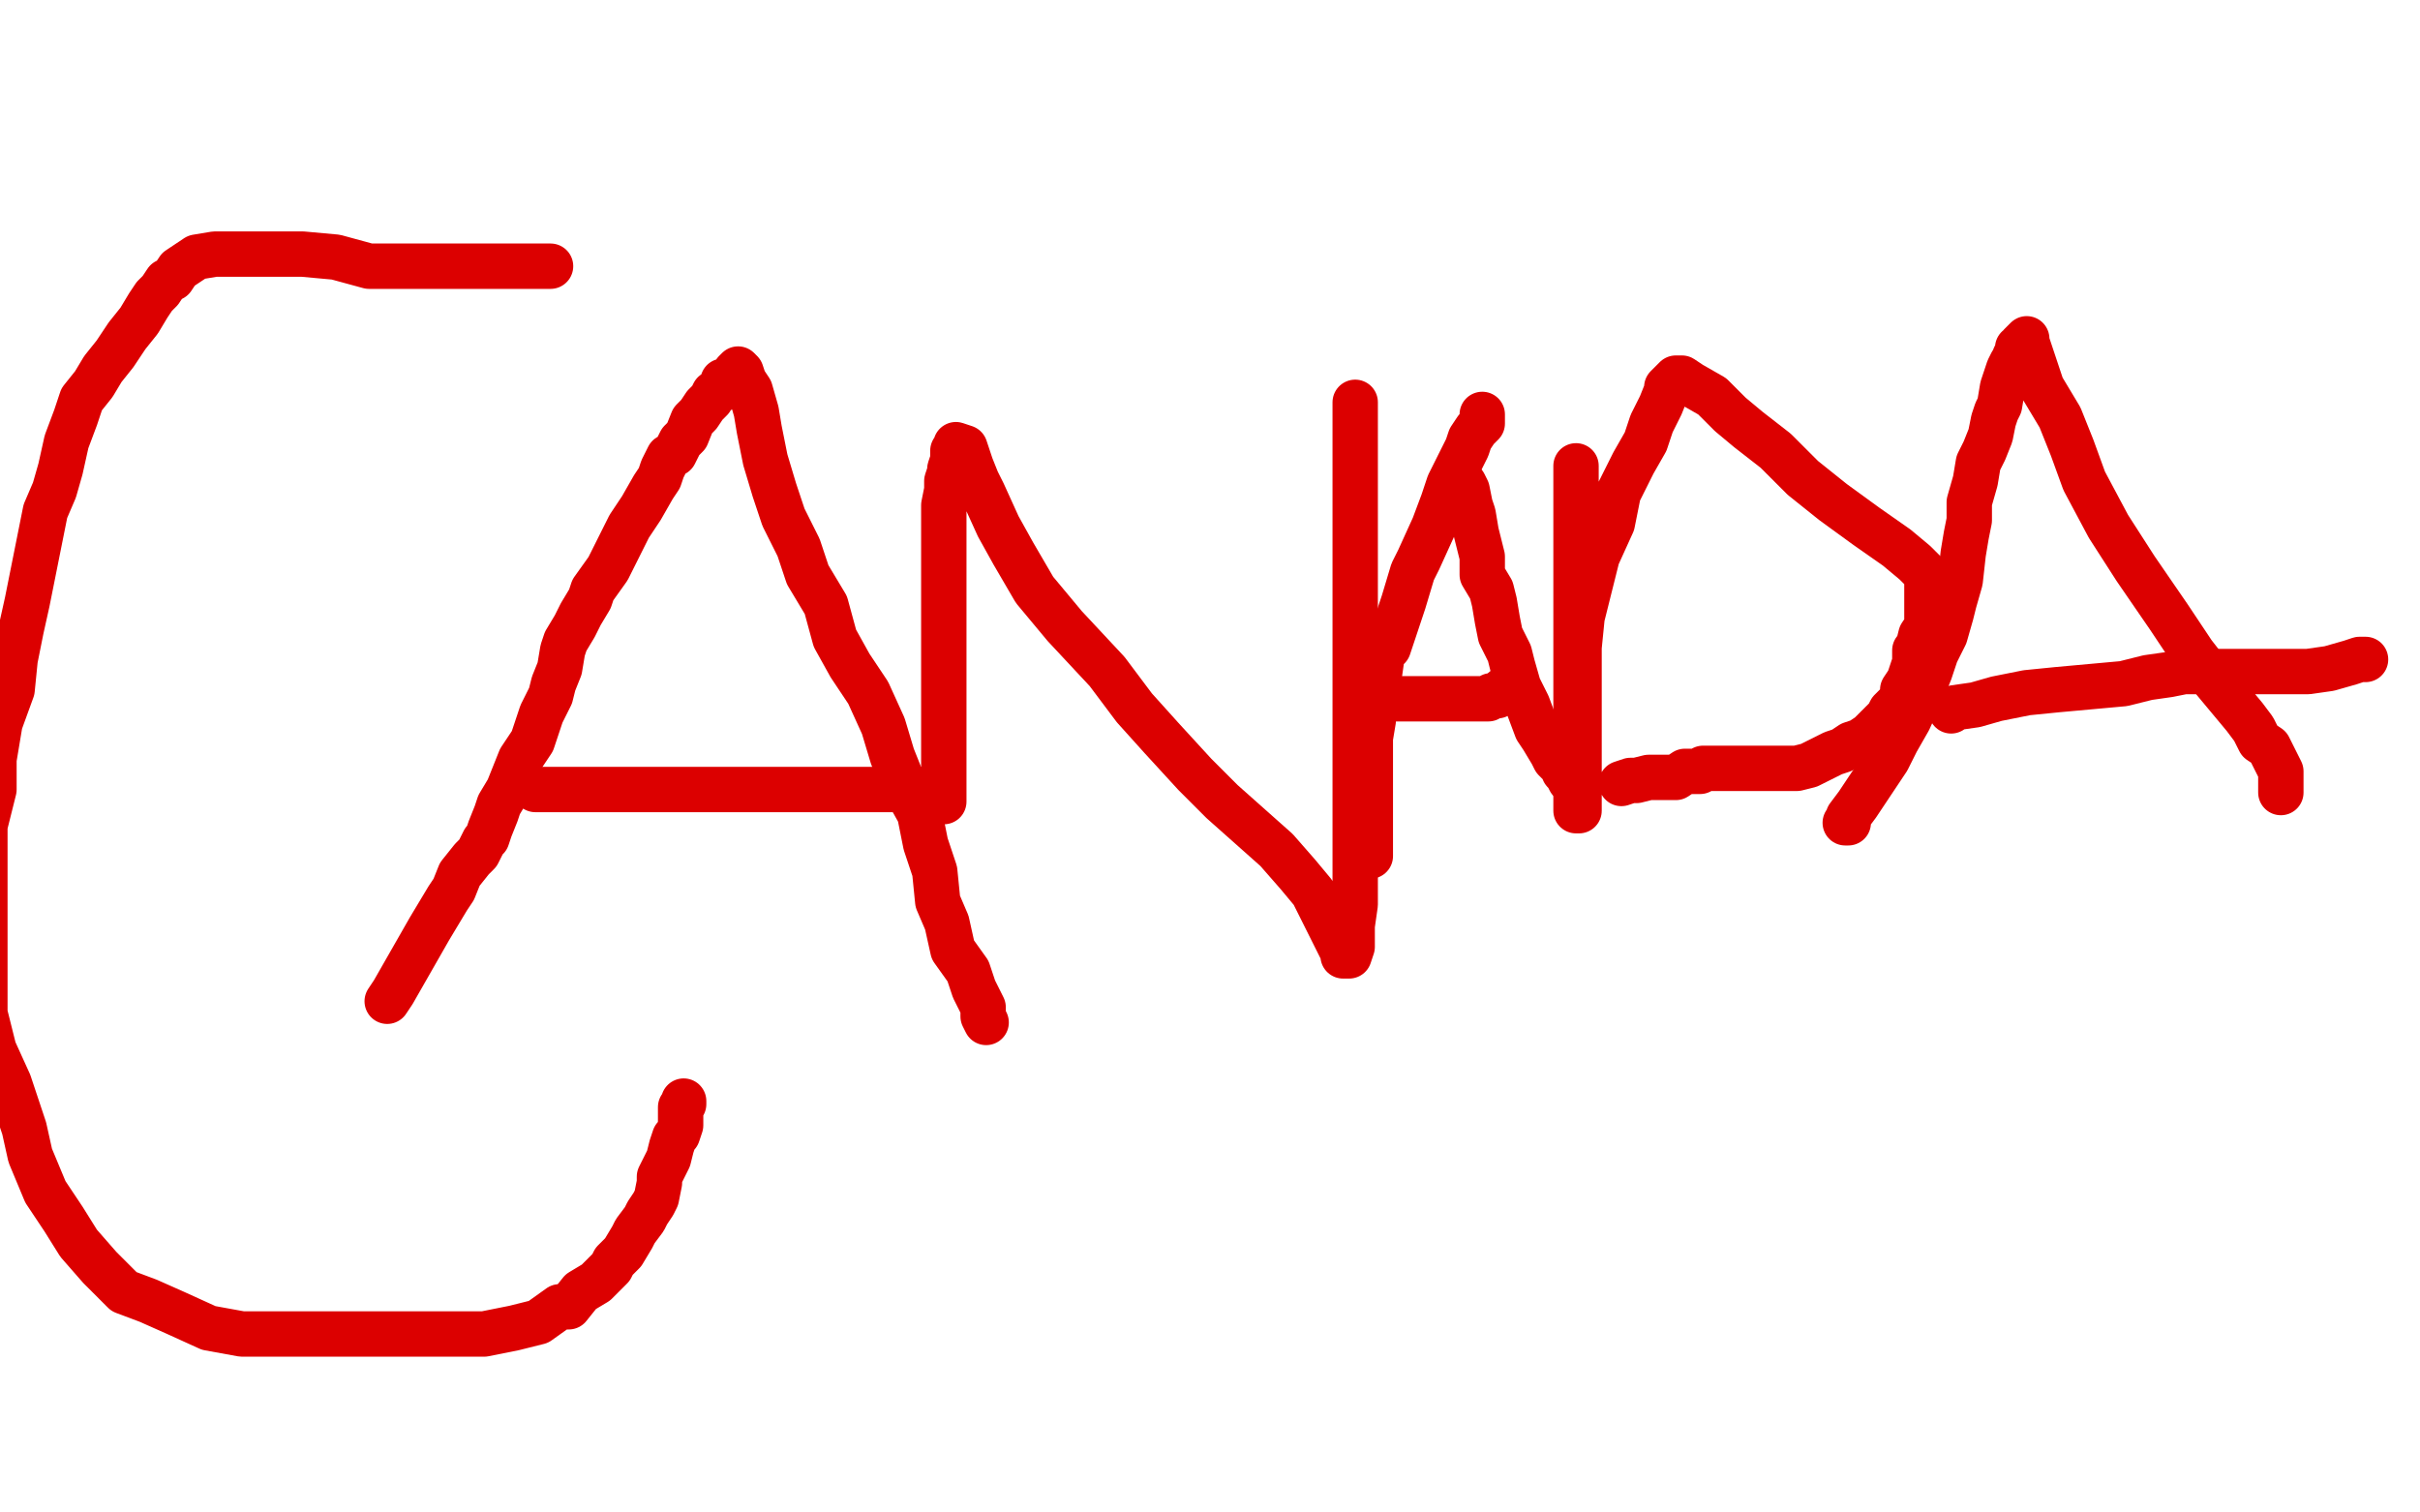
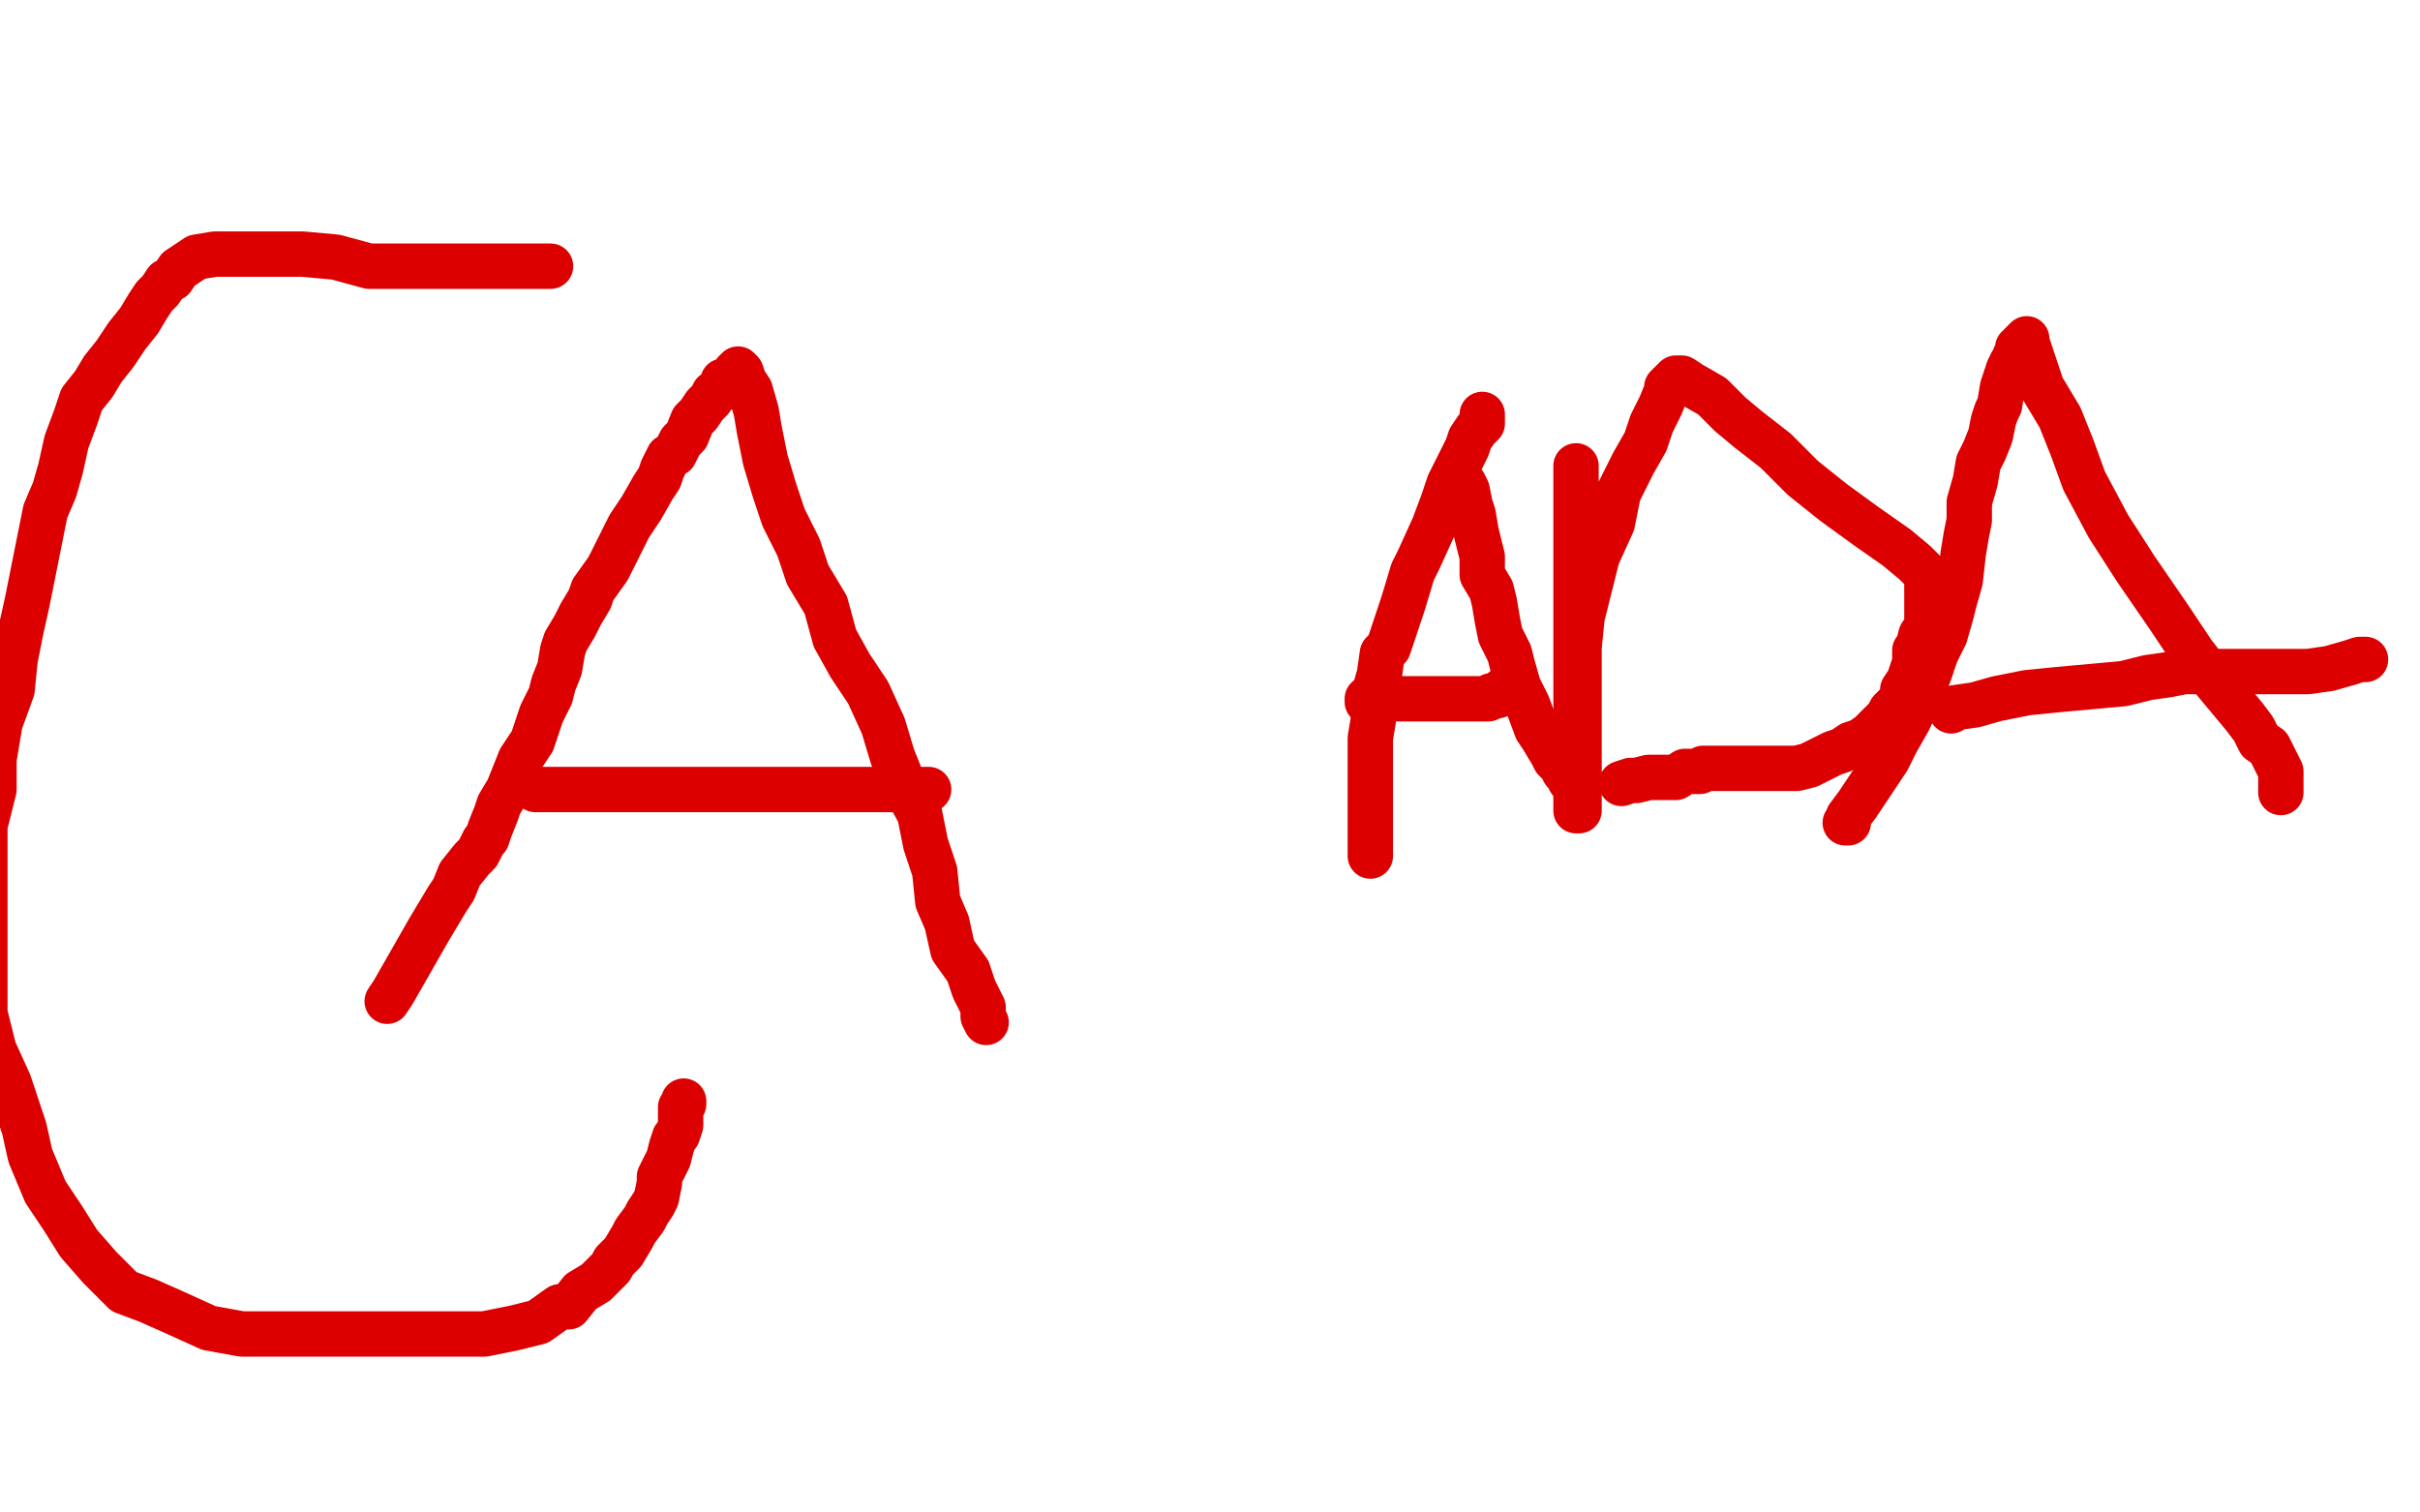
<svg xmlns="http://www.w3.org/2000/svg" width="800" height="500" version="1.1" style="stroke-antialiasing: false">
  <desc>This SVG has been created on https://colorillo.com/</desc>
  <rect x="0" y="0" width="800" height="500" style="fill: rgb(255,255,255); stroke-width:0" />
  <polyline points="182,88 181,88 181,88 176,88 176,88 168,88 168,88 160,88 160,88 149,88 149,88 143,88 143,88 133,88 133,88 122,88 122,88 111,85 111,85 100,84 100,84 91,84 91,84 83,84 83,84 76,84 76,84 71,84 65,85 62,87 59,89 57,92 55,93 53,96 51,98 49,101 46,106 42,111 38,117 34,122 31,127 27,132 25,138 22,146 20,155 18,162 15,169 13,179 11,189 9,199 7,208 5,218 4,228 0,239 -2,251 -2,261 -5,273 -5,284 -5,298 -5,309 -5,322 -5,335 -2,347 3,358 8,373 10,382 15,394 21,403 26,411 33,419 41,427 49,430 58,434 69,439 80,441 95,441 107,441 120,441 132,441 141,441 151,441 160,441 170,439 178,437 185,432 188,432 192,427 197,424 202,419 203,417 206,414 209,409 210,407 213,403 214,401 216,398 217,396 218,391 218,389 220,385 221,383 222,379 223,376 224,375 225,372 225,371 225,368 225,366 226,365 226,364" style="fill: none; stroke: #dc0000; stroke-width: 15; stroke-linejoin: round; stroke-linecap: round; stroke-antialiasing: false; stroke-antialias: 0; opacity: 1.0" />
  <polyline points="128,331 130,328 130,328 142,307 142,307 145,302 145,302 148,297 148,297 150,294 150,294 152,289 152,289 156,284 156,284 158,282 158,282 160,278 160,278 161,277 161,277 162,274 162,274 164,269 164,269 165,266 168,261 172,251 176,245 179,236 182,230 183,226 185,221 186,215 187,212 190,207 192,203 195,198 196,195 201,188 205,180 208,174 212,168 216,161 218,158 219,155 221,151 223,150 225,146 227,144 229,139 231,137 233,134 235,132 236,130 238,129 239,126 240,126 241,125 243,124 243,123 244,122 245,123 246,126 248,129 250,136 251,142 253,152 256,162 259,171 264,181 267,190 273,200 276,211 281,220 287,229 292,240 295,250 299,260 304,269 306,279 309,288 310,298 313,305 315,314 320,321 322,327 325,333 325,336 326,338" style="fill: none; stroke: #dc0000; stroke-width: 15; stroke-linejoin: round; stroke-linecap: round; stroke-antialiasing: false; stroke-antialias: 0; opacity: 1.0" />
  <polyline points="177,261 178,261 178,261 186,261 186,261 193,261 193,261 202,261 202,261 214,261 214,261 225,261 225,261 239,261 239,261 252,261 252,261 265,261 265,261 278,261 278,261 289,261 289,261 296,261 296,261 301,261 301,261 305,261 307,261 307,261" style="fill: none; stroke: #dc0000; stroke-width: 15; stroke-linejoin: round; stroke-linecap: round; stroke-antialiasing: false; stroke-antialias: 0; opacity: 1.0" />
-   <polyline points="312,265 312,264 312,264 312,262 312,262 312,259 312,259 312,258 312,258 312,254 312,254 312,250 312,250 312,247 312,247 312,242 312,242 312,238 312,238 312,235 312,235 312,232 312,232 312,228 312,228 312,222 312,222 312,214 312,207 312,202 312,198 312,192 312,188 312,182 312,178 312,174 312,170 312,167 313,162 313,159 314,156 314,155 315,152 315,149 316,148 316,147 319,148 321,154 323,159 325,163 330,174 335,183 342,195 352,207 366,222 375,234 384,244 395,256 404,265 413,273 422,281 429,289 434,295 437,301 441,309 444,315 444,316 445,316 446,316 447,313 447,306 448,299 448,293 448,284 448,274 448,262 448,251 448,240 448,229 448,221 448,213 448,205 448,197 448,188 448,180 448,172 448,162 448,155 448,150 448,146 448,143 448,139 448,136 448,134 448,133" style="fill: none; stroke: #dc0000; stroke-width: 15; stroke-linejoin: round; stroke-linecap: round; stroke-antialiasing: false; stroke-antialias: 0; opacity: 1.0" />
  <polyline points="490,137 490,140 490,140 488,142 488,142 486,145 486,145 485,148 485,148 482,154 482,154 479,160 479,160 477,166 477,166 474,174 474,174 469,185 469,185 467,189 467,189 464,199 464,199 462,205 462,205 459,214 459,214 457,216 456,223 454,230 454,238 453,244 453,245 453,252 453,258 453,264 453,269 453,272 453,276 453,279 453,280 453,282 453,283" style="fill: none; stroke: #dc0000; stroke-width: 15; stroke-linejoin: round; stroke-linecap: round; stroke-antialiasing: false; stroke-antialias: 0; opacity: 1.0" />
  <polyline points="484,160 485,162 485,162 486,167 486,167 487,170 487,170 488,176 488,176 489,180 489,180 490,184 490,184 490,190 490,190 493,195 493,195 494,199 494,199 495,205 495,205 496,210 496,210 499,216 499,216 500,220 500,220 502,227 505,233 508,241 510,244 513,249 514,251 517,254 517,255 518,256 519,258" style="fill: none; stroke: #dc0000; stroke-width: 15; stroke-linejoin: round; stroke-linecap: round; stroke-antialiasing: false; stroke-antialias: 0; opacity: 1.0" />
  <polyline points="452,232 452,231 452,231 453,231 453,231 456,231 456,231 458,231 458,231 461,231 461,231 464,231 464,231 467,231 467,231 470,231 470,231 472,231 472,231 475,231 475,231 479,231 479,231 483,231 483,231 485,231 485,231 487,231 491,231 492,231 493,230 495,230 496,229 497,228 498,228" style="fill: none; stroke: #dc0000; stroke-width: 15; stroke-linejoin: round; stroke-linecap: round; stroke-antialiasing: false; stroke-antialias: 0; opacity: 1.0" />
  <polyline points="521,154 521,157 521,157 521,162 521,162 521,167 521,167 521,173 521,173 521,178 521,178 521,199 521,199 521,206 521,206 521,215 521,215 521,226 521,226 521,236 521,236 521,247 521,247 521,256 521,256 521,262 521,262 521,266 521,267 521,268 522,268 522,262 522,258 522,252 522,244 522,237 522,230 522,222 522,214 523,204 525,196 528,184 533,173 535,163 540,153 544,146 546,140 549,134 551,129 551,128 553,126 554,125 556,125 559,127 566,131 572,137 578,142 587,149 596,158 606,166 617,174 627,181 633,186 637,190 637,192 637,194 637,197 637,200 637,204 637,207 635,210 634,214 633,215 633,219 632,222 631,225 629,228 629,230 628,232 625,235 624,237 621,240 618,243 615,245 612,246 609,248 606,249 604,250 598,253 594,254 587,254 585,254 582,254 581,254 580,254 578,254 577,254 575,254 572,254 569,254 568,254 565,254 563,254 562,255 561,255 559,255 558,255 557,255 554,257 552,257 551,257 548,257 545,257 541,258 539,258 536,259" style="fill: none; stroke: #dc0000; stroke-width: 15; stroke-linejoin: round; stroke-linecap: round; stroke-antialiasing: false; stroke-antialias: 0; opacity: 1.0" />
  <polyline points="610,272 611,272 611,272 611,270 611,270 614,266 614,266 616,263 616,263 620,257 620,257 624,251 624,251 627,245 627,245 631,238 631,238 636,227 636,227 638,222 638,222 640,216 640,216 643,210 643,210 645,203 645,203 646,199 648,192 649,183 650,177 651,172 651,166 653,159 654,153 656,149 658,144 659,139 660,136 661,134 662,128 663,125 664,122 665,120 666,119 666,118 667,116 667,115 668,115 668,114 669,113 670,112 670,113 672,119 675,128 681,138 685,148 689,159 697,174 706,188 717,204 725,216 732,225 737,231 742,237 745,241 747,245 750,247 751,249 752,251 753,253 754,255 754,256 754,258 754,259 754,260 754,261 754,262" style="fill: none; stroke: #dc0000; stroke-width: 15; stroke-linejoin: round; stroke-linecap: round; stroke-antialiasing: false; stroke-antialias: 0; opacity: 1.0" />
  <polyline points="645,235 646,234 646,234 653,233 653,233 660,231 660,231 670,229 670,229 680,228 680,228 691,227 691,227 702,226 702,226 710,224 710,224 717,223 717,223 722,222 722,222 723,222 723,222 725,222 725,222 726,222 726,222 730,222 733,222 738,222 744,222 749,222 763,222 770,221 777,219 780,218 782,218" style="fill: none; stroke: #dc0000; stroke-width: 15; stroke-linejoin: round; stroke-linecap: round; stroke-antialiasing: false; stroke-antialias: 0; opacity: 1.0" />
</svg>